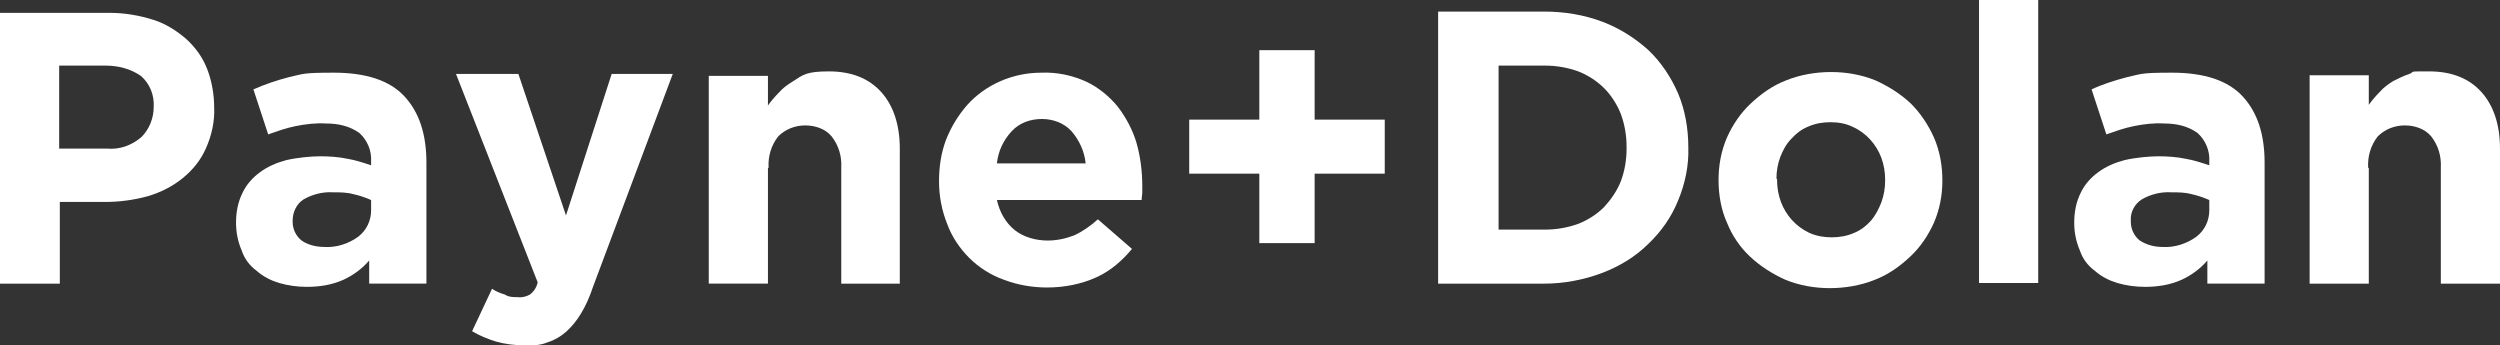
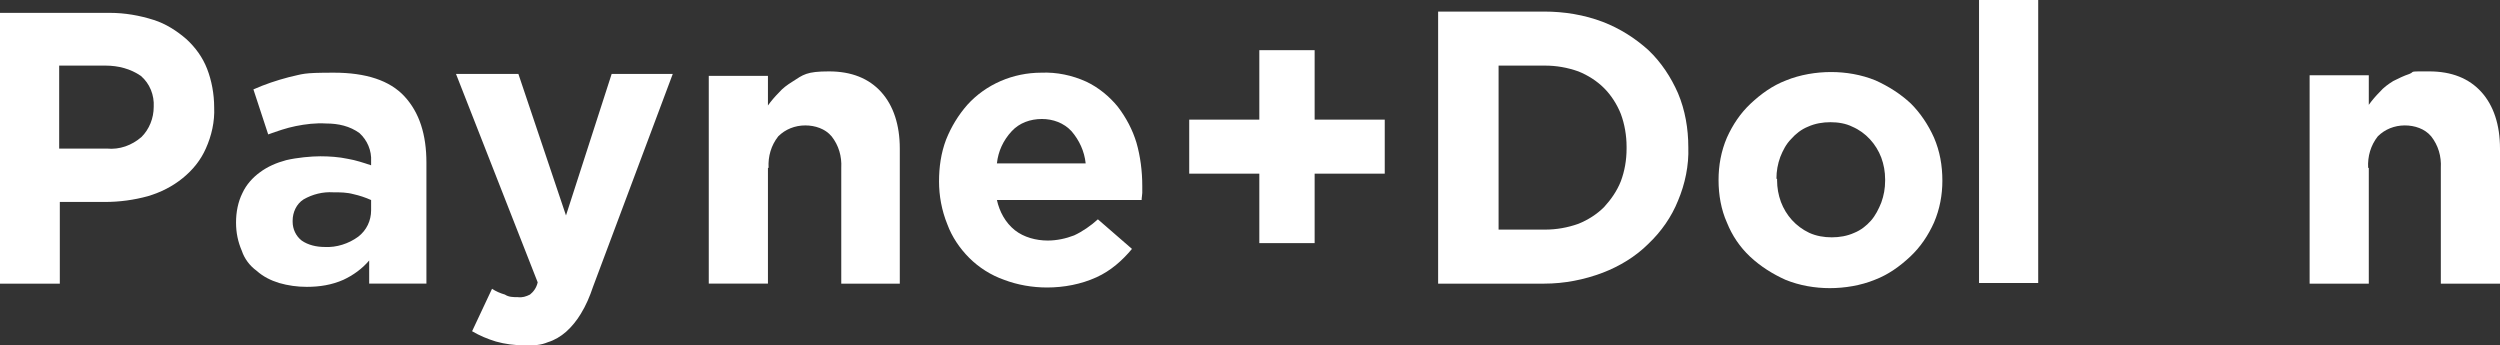
<svg xmlns="http://www.w3.org/2000/svg" id="Logos" width="388.7" height="53.7" viewBox="0 0 388.7 53.7">
  <rect x="0" y="0" width="388.7" height="53.7" fill="#333333" stroke="none" />
  <defs>
    <style>      .cls-1 {        fill: #fff;        stroke-width: 0px;      }    </style>
  </defs>
  <path class="cls-1" d="M9.2,31.4h7.1c2.3,0,4.5-.3,6.7-.9,2-.6,3.8-1.5,5.4-2.8s2.8-2.8,3.6-4.6c.9-2,1.4-4.2,1.3-6.4h0c0-2.1-.4-4.2-1.1-6-.7-1.8-1.8-3.3-3.2-4.6-1.5-1.3-3.2-2.4-5.1-3-2.2-.7-4.5-1.1-6.8-1.1H0v42.1h9.3v-12.7ZM9.2,10.2h7.2c2,0,3.9.5,5.5,1.6,1.4,1.2,2.1,3,2,4.8h0c0,1.8-.7,3.5-1.9,4.7-1.5,1.3-3.4,2-5.4,1.8h-7.4v-12.9Z" />
  <path class="cls-1" d="M39.9,42.1c1,.9,2.2,1.5,3.5,1.9,1.4.4,2.8.6,4.3.6,2,0,3.9-.3,5.7-1.1,1.5-.7,2.9-1.7,4-3v3.6h8.9v-18.8c0-4.4-1.1-7.8-3.4-10.3s-6-3.7-11-3.7-4.7.2-7,.7c-1.9.5-3.7,1.1-5.5,1.9l2.3,7c1.4-.5,2.8-1,4.3-1.3s3.1-.5,4.7-.4c1.9,0,3.7.4,5.2,1.5,1.2,1.1,1.9,2.7,1.8,4.4v.6c-1.2-.4-2.4-.8-3.6-1-1.4-.3-2.9-.4-4.3-.4s-3.6.2-5.3.6c-1.5.4-2.9,1-4.1,1.9-1.1.8-2.1,1.9-2.7,3.2-.7,1.4-1,3-1,4.6h0c0,1.6.3,3,.9,4.4.4,1.2,1.2,2.3,2.3,3.1ZM45.5,34.3c0-1.3.6-2.6,1.7-3.3,1.4-.8,3-1.2,4.6-1.1,1.1,0,2.1,0,3.2.3.9.2,1.8.5,2.7.9v1.6c0,1.6-.7,3.1-2,4.1-1.5,1.1-3.4,1.7-5.2,1.6-1.3,0-2.6-.3-3.6-1-.9-.7-1.4-1.8-1.4-2.9v-.2Z" />
  <path class="cls-1" d="M82.4,45.8c-.6.3-1.2.5-1.9.4-.7,0-1.4,0-2-.4-.7-.2-1.4-.5-2-.9l-3.1,6.6c1.2.7,2.4,1.2,3.7,1.6,1.4.4,3,.6,4.5.6s2.4,0,3.6-.5c1-.3,2-.9,2.8-1.6.9-.8,1.7-1.8,2.3-2.8.8-1.3,1.4-2.7,1.9-4.2l12.4-33.1h-9.5l-7.1,22-7.4-22h-9.7l12.7,32.4c-.2.9-.7,1.5-1.2,1.9Z" />
  <path class="cls-1" d="M119.5,26.1c-.1-1.8.4-3.5,1.5-4.9,1.1-1.1,2.6-1.7,4.2-1.7,1.5,0,3.1.5,4.1,1.7,1.1,1.4,1.6,3.1,1.5,4.9v18h9.1v-21c0-3.7-1-6.7-2.9-8.8s-4.6-3.2-8.1-3.2-4,.5-5.7,1.6c-.8.5-1.5,1-2.1,1.7-.6.6-1.2,1.3-1.7,2v-4.6h-9.2v32.3h9.2v-18Z" />
  <path class="cls-1" d="M150.7,40.1c1.5,1.5,3.4,2.7,5.4,3.4,2.1.8,4.4,1.2,6.7,1.2,2.6,0,5.3-.5,7.7-1.6,2.2-1,4-2.6,5.5-4.4l-5.3-4.6c-1.1,1-2.4,1.9-3.7,2.5-1.3.5-2.7.8-4.1.8-1.8,0-3.7-.5-5.1-1.6-1.5-1.2-2.4-2.9-2.8-4.7h22.5c0-.4.1-.8.1-1.1v-1.1h0c0-2.3-.3-4.6-.9-6.7-.6-2-1.6-3.9-2.9-5.6-1.3-1.6-3-3-4.9-3.9-2.2-1-4.6-1.5-7-1.4-4.4,0-8.6,1.8-11.5,5-1.4,1.6-2.5,3.4-3.3,5.4-.8,2.1-1.1,4.3-1.1,6.5h0c0,2.2.4,4.5,1.3,6.7.7,1.9,1.9,3.7,3.4,5.2ZM157.3,20.4c1.2-1.3,2.9-1.9,4.7-1.9,1.7,0,3.4.6,4.6,1.9,1.2,1.4,2,3.1,2.2,5h-13.8c.2-1.9,1-3.6,2.3-5Z" />
  <polygon class="cls-1" points="195.8 37.8 204.4 37.8 204.4 27 215.3 27 215.3 18.6 204.4 18.6 204.4 7.8 195.8 7.8 195.8 18.6 184.9 18.6 184.9 27 195.8 27 195.8 37.8" />
  <path class="cls-1" d="M249.2,42.4c2.6-1,5.1-2.5,7.1-4.5,2-1.9,3.6-4.2,4.6-6.7,1.1-2.6,1.7-5.5,1.6-8.3h0c0-2.9-.5-5.8-1.6-8.4-1.1-2.5-2.6-4.8-4.6-6.7-2.1-1.9-4.5-3.4-7.1-4.4-2.9-1.1-6-1.6-9.1-1.6h-16.5v42.3h16.5c3.1,0,6.2-.6,9.1-1.7ZM233,10.2h7.2c1.8,0,3.5.3,5.2.9,1.5.6,2.9,1.5,4,2.6s2,2.5,2.6,4c.6,1.6.9,3.4.9,5.1v.3c0,1.8-.3,3.5-.9,5.1-.6,1.5-1.5,2.8-2.6,4-1.1,1.1-2.5,2-4,2.6-1.7.6-3.4.9-5.2.9h-7.2V10.2Z" />
  <path class="cls-1" d="M272.1,39.9c1.6,1.5,3.5,2.7,5.5,3.6,2.2.9,4.6,1.3,6.9,1.3s4.8-.4,7-1.3c2.1-.8,3.9-2.1,5.5-3.6s2.8-3.3,3.7-5.3c.9-2.1,1.3-4.3,1.3-6.5h0c0-2.4-.4-4.6-1.3-6.7-.9-2-2.1-3.8-3.6-5.3-1.6-1.5-3.5-2.7-5.5-3.6-2.2-.9-4.6-1.3-6.9-1.3s-4.8.4-7,1.3c-2.1.8-3.9,2.1-5.5,3.6s-2.8,3.3-3.7,5.3c-.9,2.1-1.3,4.3-1.3,6.6h0c0,2.3.4,4.6,1.3,6.6.8,2,2,3.8,3.6,5.3ZM276.2,27.8c0-1.2.2-2.3.6-3.4.4-1,.9-2,1.7-2.8.7-.8,1.6-1.5,2.6-1.9,1.1-.5,2.3-.7,3.5-.7s2.4.2,3.4.7c2.1.9,3.7,2.7,4.5,4.8.4,1.1.6,2.2.6,3.4v.2c0,1.2-.2,2.3-.6,3.4-.4,1-.9,2-1.6,2.8s-1.6,1.5-2.6,1.9c-1.1.5-2.3.7-3.5.7s-2.4-.2-3.5-.7c-2.1-1-3.6-2.7-4.4-4.8-.4-1.1-.6-2.2-.6-3.4v-.2h-.1Z" />
  <rect class="cls-1" x="307.7" width="9.2" height="44" />
-   <path class="cls-1" d="M325.7,42.1c1,.9,2.2,1.5,3.5,1.9,1.4.4,2.8.6,4.3.6,2,0,3.9-.3,5.7-1.1,1.5-.7,2.9-1.7,4-3v3.6h8.9v-18.8c0-4.4-1.1-7.8-3.4-10.3s-6-3.7-11-3.7-4.7.2-7,.7c-1.9.5-3.8,1.1-5.5,1.9l2.3,7c1.4-.5,2.8-1,4.3-1.3s3.1-.5,4.7-.4c1.9,0,3.7.4,5.2,1.5,1.2,1.1,1.9,2.7,1.8,4.4v.6c-1.2-.4-2.4-.8-3.6-1-1.4-.3-2.9-.4-4.3-.4s-3.6.2-5.3.6c-1.5.4-2.9,1-4.1,1.9-1.1.8-2.1,1.9-2.7,3.2-.7,1.4-1,3-1,4.6h0c0,1.6.3,3,.9,4.4.4,1.2,1.2,2.3,2.3,3.1ZM331.3,34.3c-.1-1.3.6-2.6,1.7-3.3,1.4-.8,3-1.2,4.6-1.1,1.1,0,2.1,0,3.2.3.9.2,1.8.5,2.7.9v1.6c0,1.6-.7,3.1-2,4.1-1.5,1.1-3.4,1.7-5.2,1.6-1.3,0-2.5-.3-3.6-1-.9-.7-1.4-1.8-1.4-2.9v-.2Z" />
  <path class="cls-1" d="M368.2,26.1c-.1-1.8.4-3.5,1.5-4.9,1.1-1.1,2.6-1.7,4.2-1.7,1.5,0,3.1.5,4.1,1.7,1.1,1.4,1.6,3.1,1.5,4.9v18h9.2v-21c0-3.7-1-6.7-2.9-8.8s-4.6-3.2-8.1-3.2-2.1,0-3.1.4c-.9.3-1.7.7-2.5,1.1-.8.5-1.5,1-2.1,1.7-.6.6-1.2,1.3-1.7,2v-4.6h-9.2v32.4h9.2v-18Z" />
</svg>